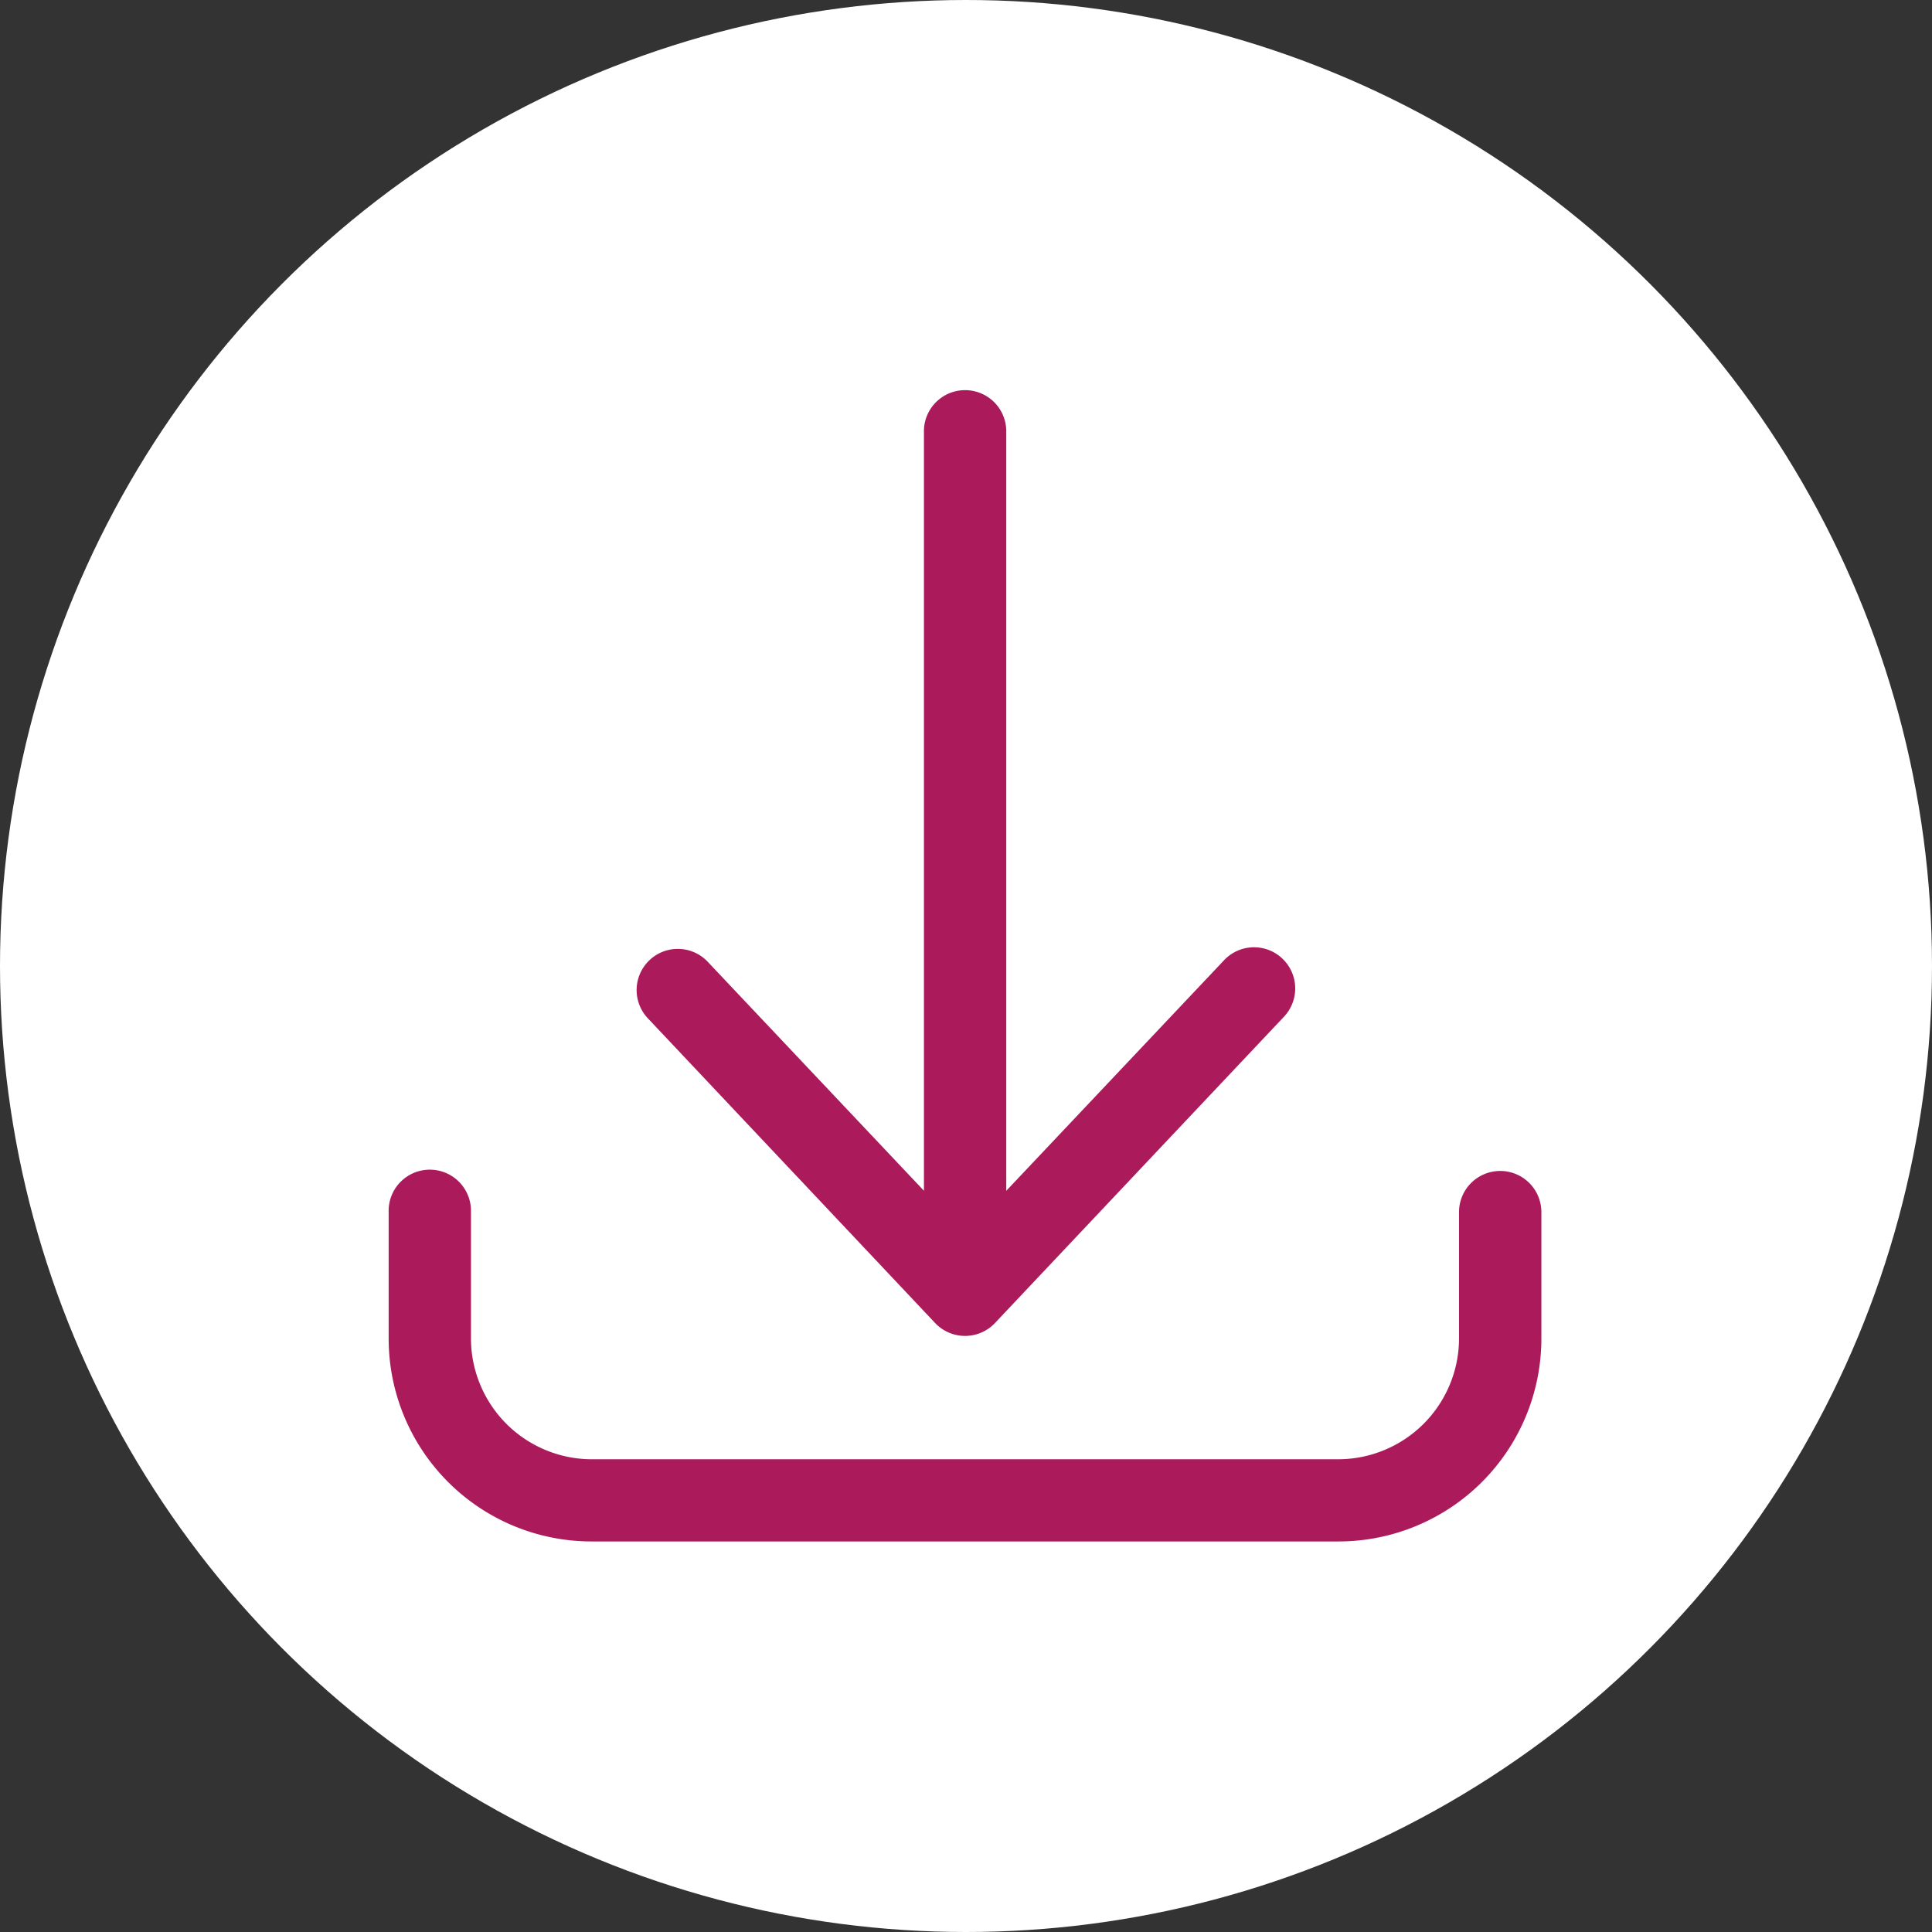
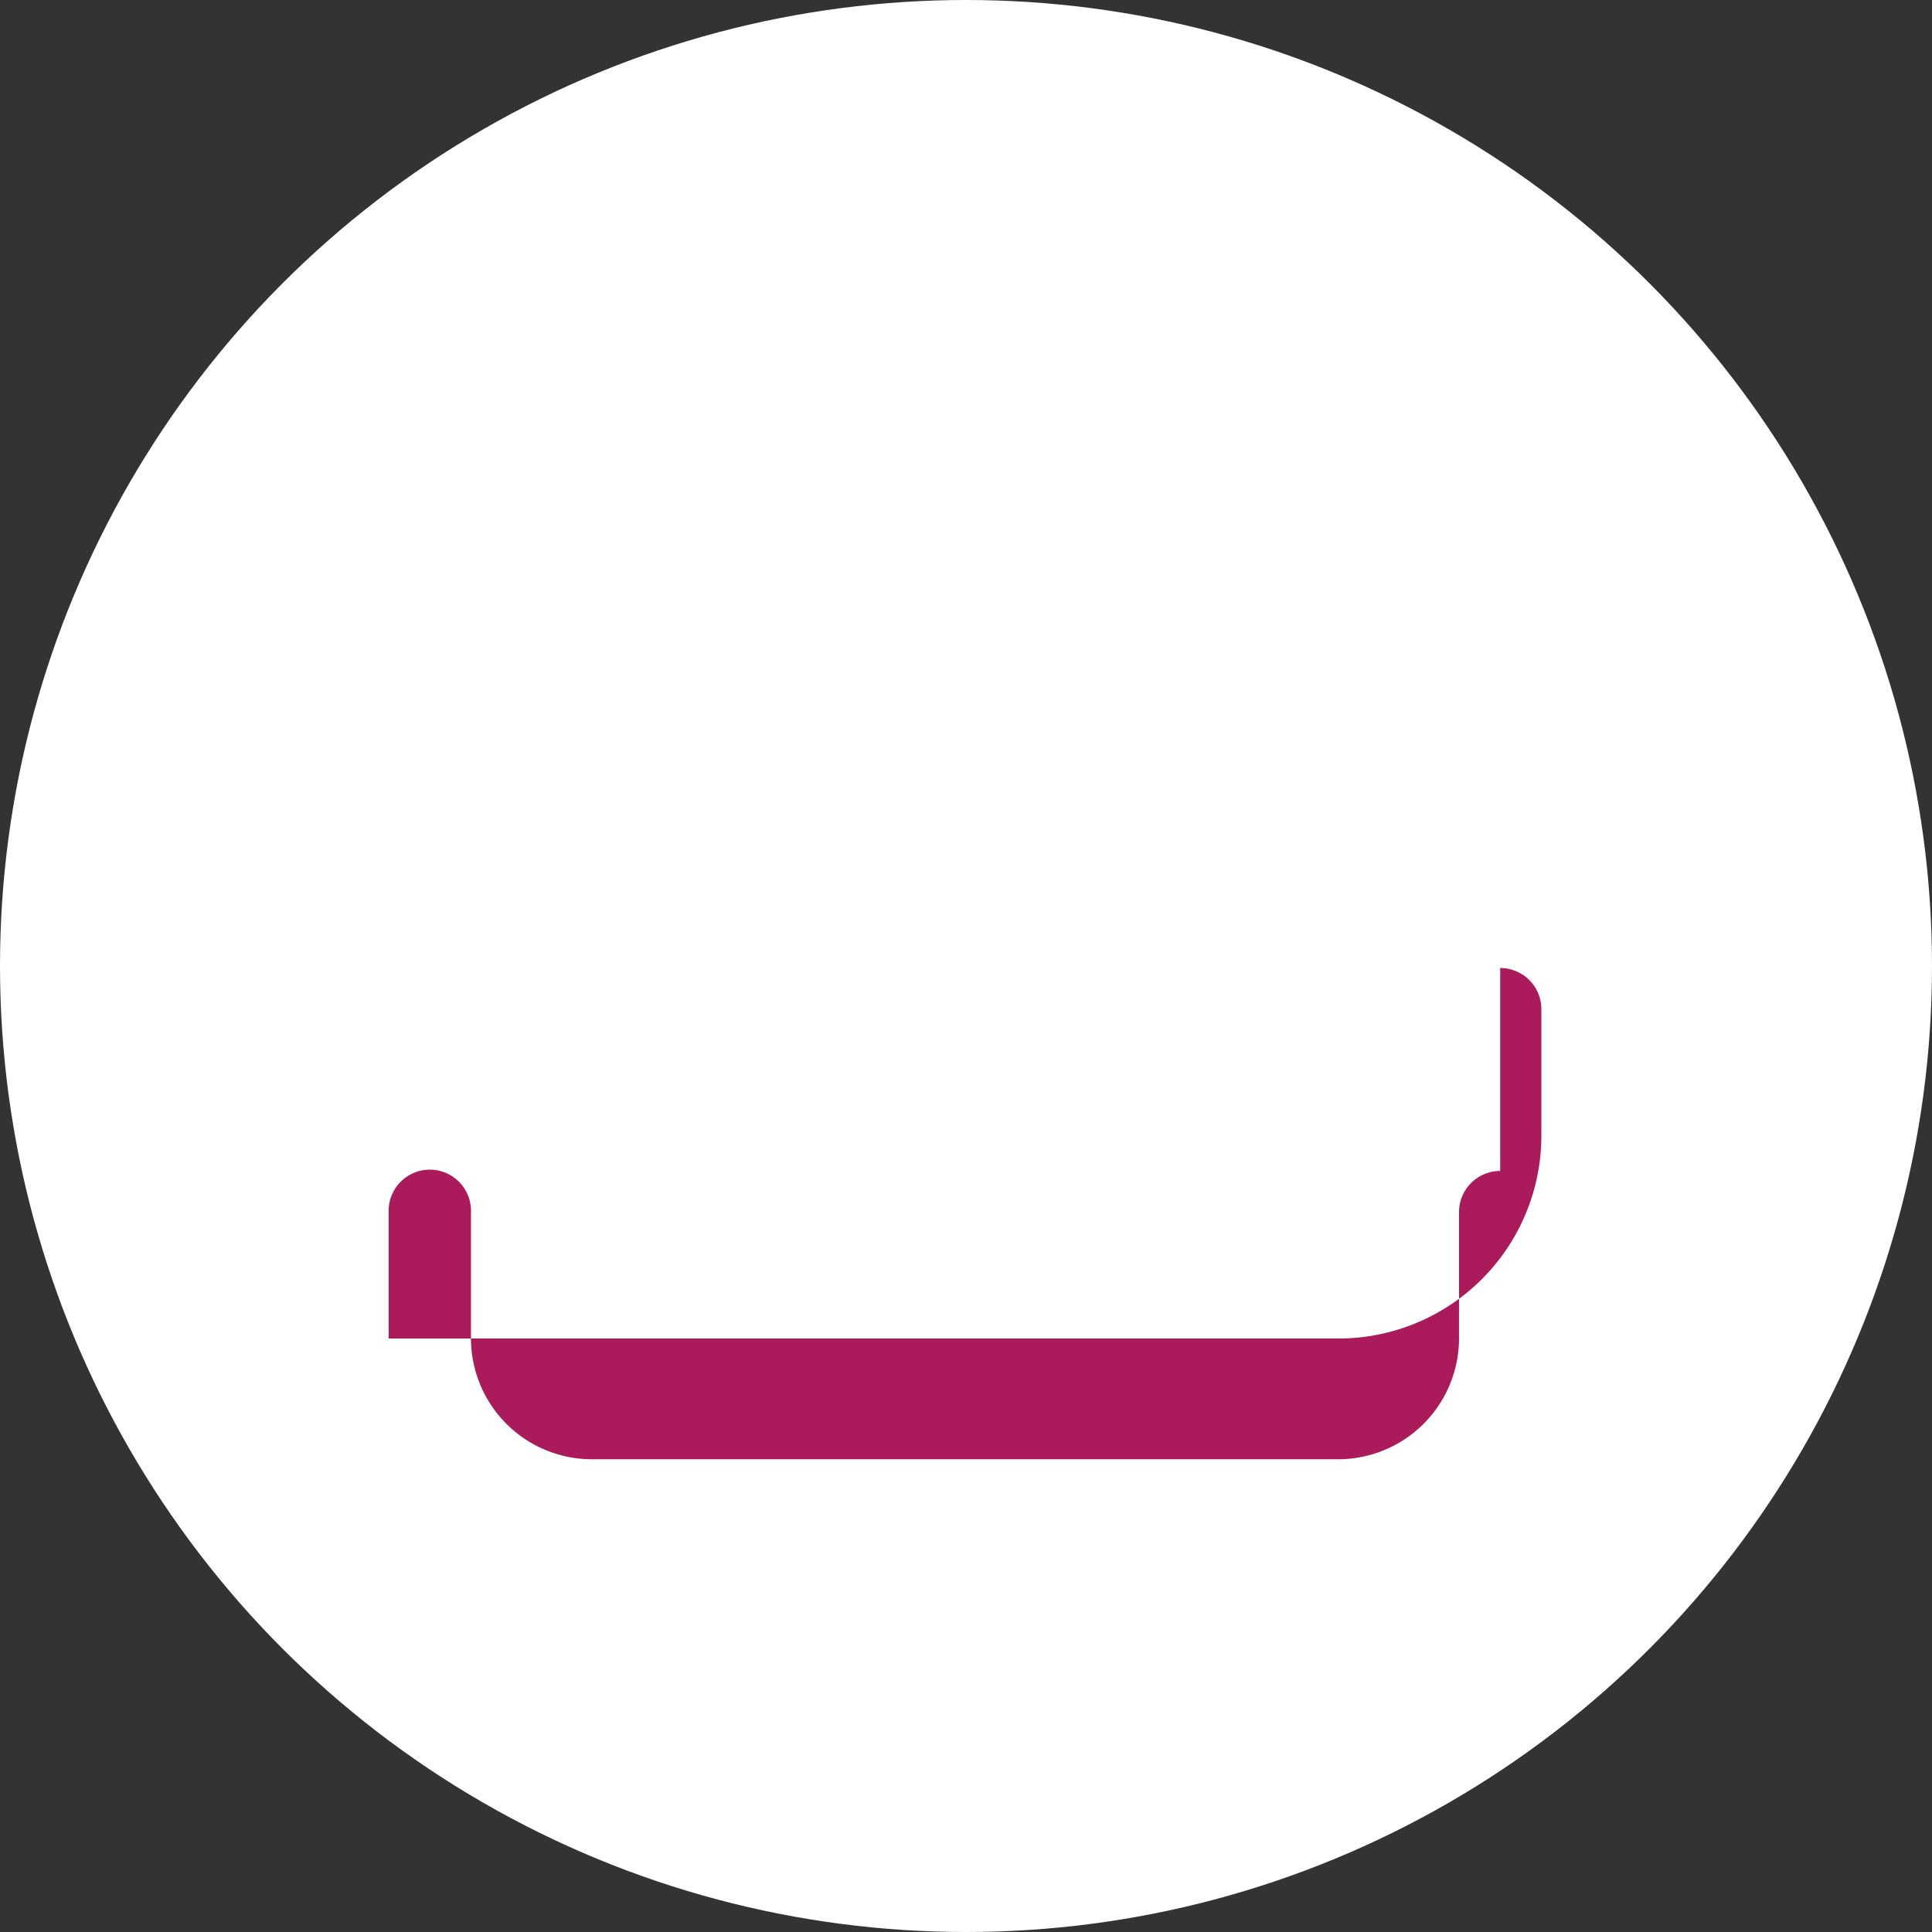
<svg xmlns="http://www.w3.org/2000/svg" width="48" height="48" viewBox="0 0 48 48">
  <rect x="0" y="0" width="48" height="48" fill="#333333" stroke="none" />
  <defs>
    <clipPath id="clip-path">
      <rect id="Rectangle_28" data-name="Rectangle 28" width="30" height="30" transform="translate(-0.426 -0.426)" fill="#ab1b5c" />
    </clipPath>
  </defs>
  <g id="Group_14" data-name="Group 14" transform="translate(-541.901 -3197.901)">
    <circle id="Ellipse_33" data-name="Ellipse 33" cx="24" cy="24" r="24" transform="translate(541.901 3197.901)" fill="#fff" />
    <g id="Group_3" data-name="Group 3" transform="translate(551.327 3207.327)">
      <g id="Group_2" data-name="Group 2" transform="translate(0 0)" clip-path="url(#clip-path)">
-         <path id="Path_2" data-name="Path 2" d="M27.613,712.5a1.023,1.023,0,0,0-1.023,1.023v3.14a3.006,3.006,0,0,1-3,3H5.042a3.006,3.006,0,0,1-3-3v-3.14a1.023,1.023,0,1,0-2.045,0v3.14a5.042,5.042,0,0,0,5.042,5.042H23.594a5.042,5.042,0,0,0,5.042-5.042v-3.14a1.023,1.023,0,0,0-1.023-1.023Z" transform="translate(0.233 -692.834)" fill="#ab1b5c" />
-         <path id="Path_3" data-name="Path 3" d="M233.139,23.21a1.023,1.023,0,0,0,1.493,0l7.159-7.588a1.023,1.023,0,1,0-1.452-1.442l-5.43,5.748V1.027a1.023,1.023,0,0,0-2.045,0v18.9l-5.389-5.707a1.023,1.023,0,1,0-1.452,1.442Z" transform="translate(-219.335 0.231)" fill="#ab1b5c" />
+         <path id="Path_2" data-name="Path 2" d="M27.613,712.5a1.023,1.023,0,0,0-1.023,1.023v3.14a3.006,3.006,0,0,1-3,3H5.042a3.006,3.006,0,0,1-3-3v-3.14a1.023,1.023,0,1,0-2.045,0v3.14H23.594a5.042,5.042,0,0,0,5.042-5.042v-3.14a1.023,1.023,0,0,0-1.023-1.023Z" transform="translate(0.233 -692.834)" fill="#ab1b5c" />
      </g>
    </g>
  </g>
</svg>